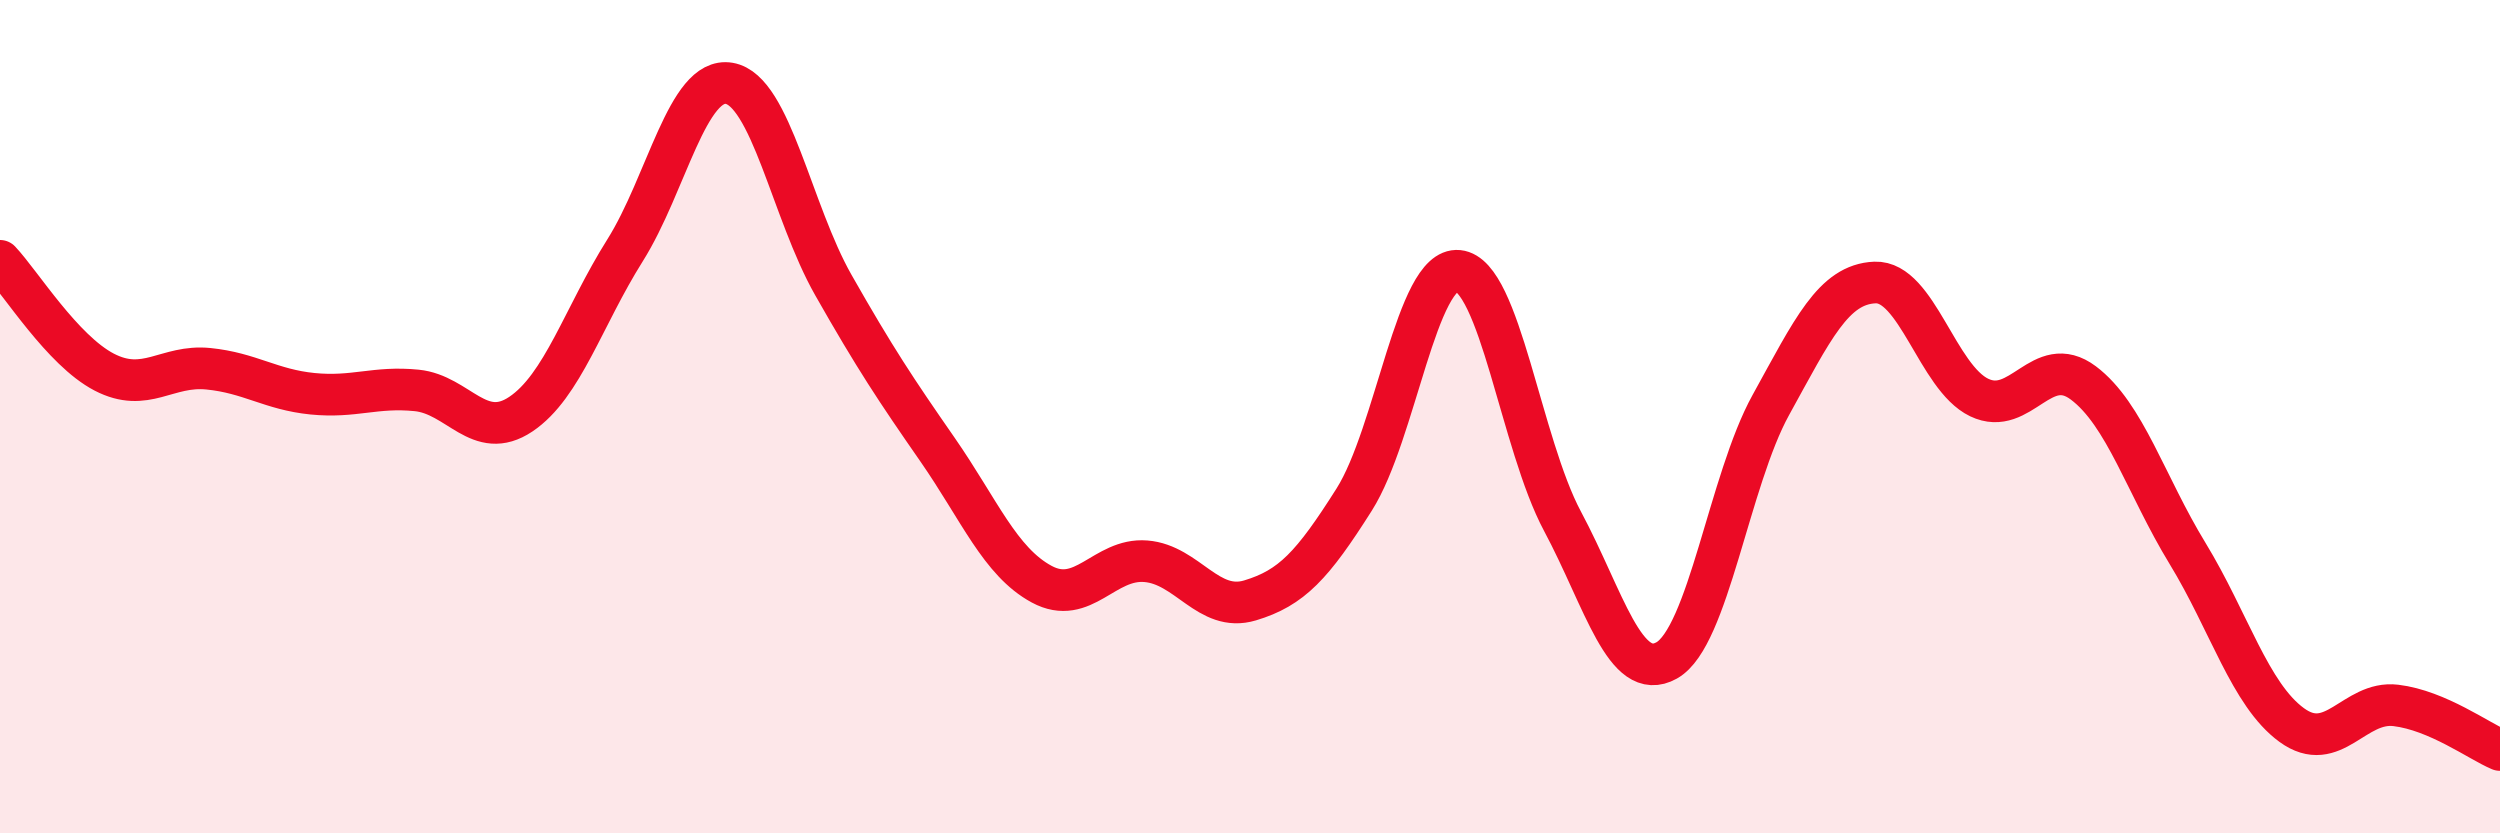
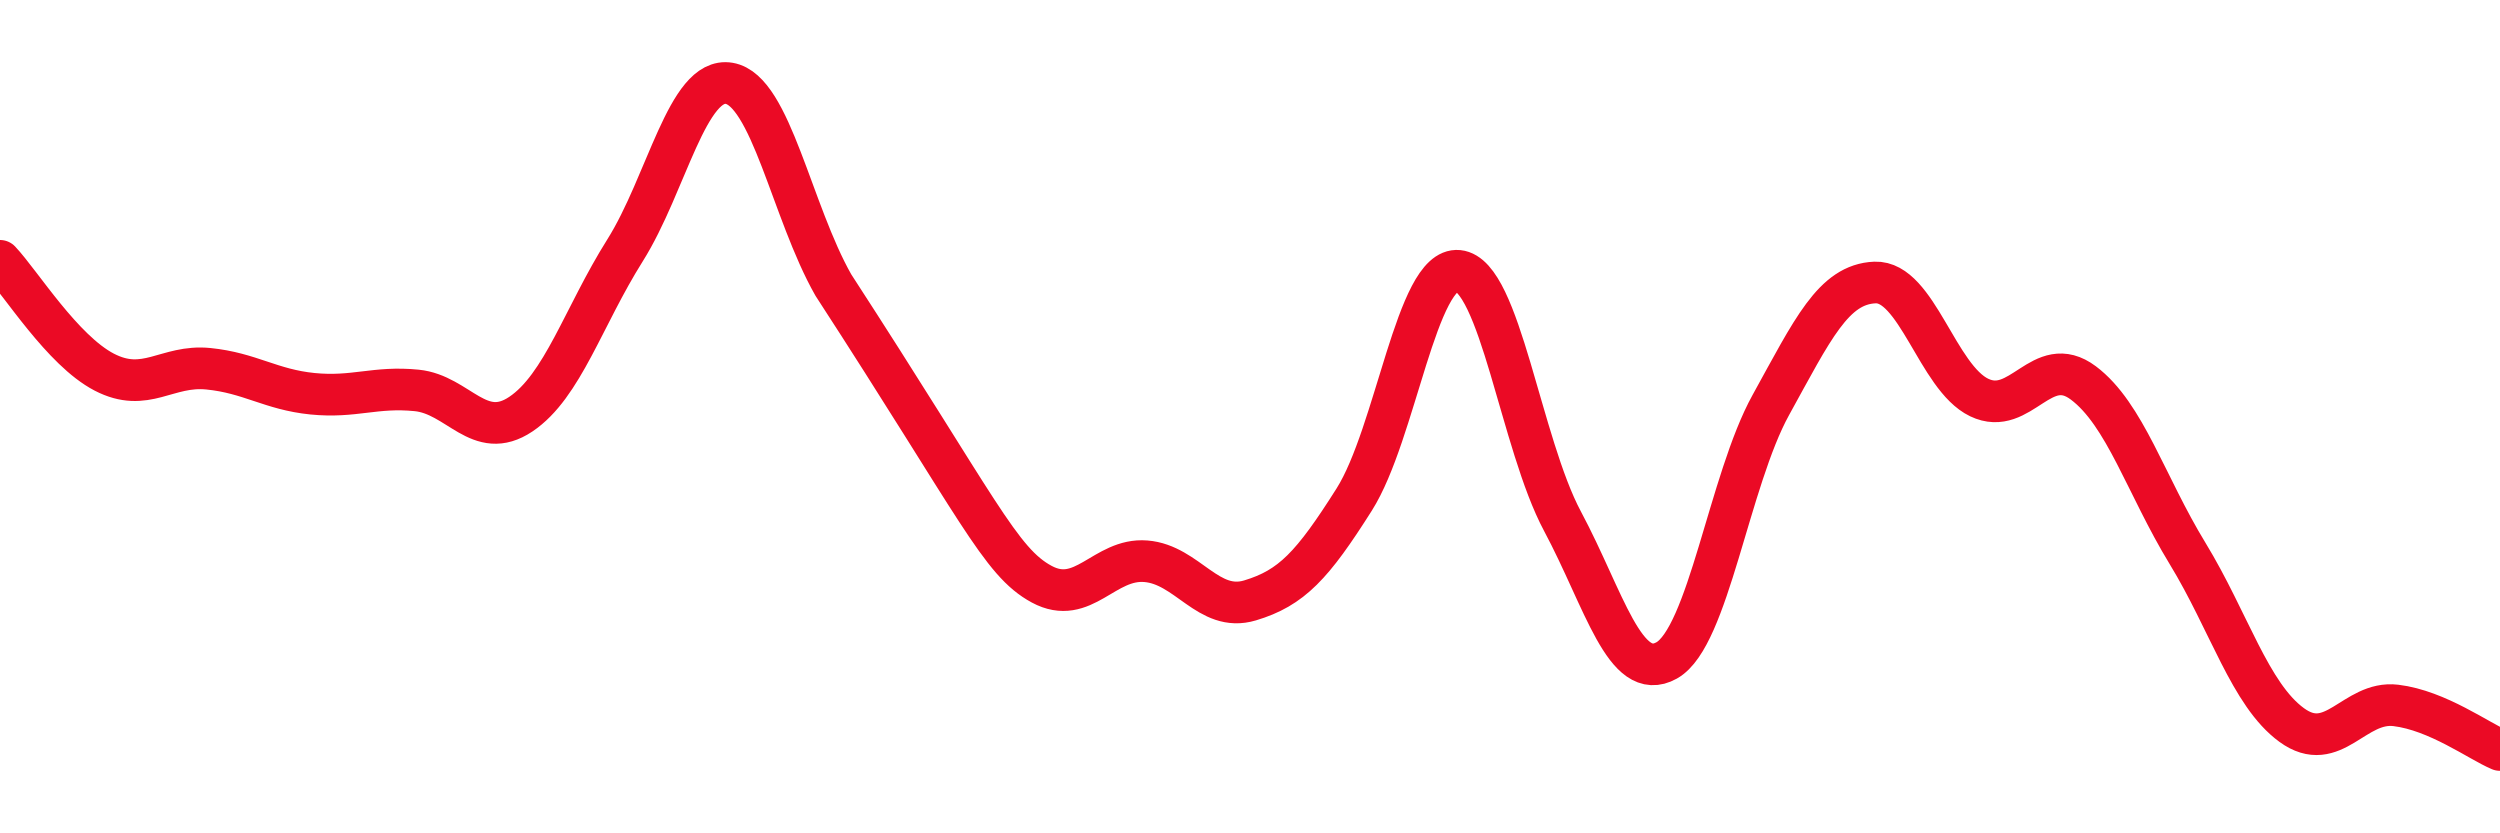
<svg xmlns="http://www.w3.org/2000/svg" width="60" height="20" viewBox="0 0 60 20">
-   <path d="M 0,6.26 C 0.5,6.79 1.5,8.41 2.5,8.93 C 3.5,9.45 4,8.75 5,8.85 C 6,8.95 6.5,9.35 7.5,9.45 C 8.5,9.55 9,9.27 10,9.37 C 11,9.47 11.5,10.61 12.5,9.94 C 13.5,9.27 14,7.6 15,6.01 C 16,4.42 16.5,1.83 17.5,2 C 18.5,2.17 19,5.08 20,6.84 C 21,8.6 21.5,9.35 22.5,10.79 C 23.5,12.23 24,13.48 25,14.02 C 26,14.56 26.5,13.39 27.5,13.47 C 28.5,13.55 29,14.71 30,14.41 C 31,14.11 31.5,13.57 32.5,11.99 C 33.5,10.41 34,6.4 35,6.5 C 36,6.6 36.5,10.64 37.5,12.51 C 38.5,14.38 39,16.41 40,15.85 C 41,15.29 41.5,11.53 42.5,9.72 C 43.5,7.91 44,6.82 45,6.78 C 46,6.74 46.5,9.06 47.5,9.54 C 48.5,10.02 49,8.44 50,9.19 C 51,9.94 51.5,11.64 52.5,13.28 C 53.5,14.92 54,16.67 55,17.4 C 56,18.13 56.5,16.81 57.5,16.93 C 58.5,17.05 59.5,17.79 60,18L60 20L0 20Z" fill="#EB0A25" opacity="0.1" stroke-linecap="round" stroke-linejoin="round" />
-   <path d="M 0,6.26 C 0.5,6.79 1.5,8.41 2.5,8.93 C 3.5,9.45 4,8.75 5,8.85 C 6,8.95 6.5,9.35 7.5,9.45 C 8.5,9.55 9,9.27 10,9.37 C 11,9.47 11.5,10.61 12.5,9.94 C 13.5,9.27 14,7.6 15,6.01 C 16,4.42 16.5,1.83 17.5,2 C 18.5,2.17 19,5.08 20,6.84 C 21,8.6 21.5,9.35 22.5,10.79 C 23.5,12.23 24,13.48 25,14.02 C 26,14.56 26.5,13.39 27.5,13.47 C 28.5,13.55 29,14.71 30,14.41 C 31,14.11 31.5,13.57 32.5,11.99 C 33.5,10.41 34,6.4 35,6.5 C 36,6.6 36.5,10.64 37.5,12.51 C 38.5,14.38 39,16.41 40,15.85 C 41,15.29 41.5,11.53 42.5,9.72 C 43.5,7.91 44,6.82 45,6.78 C 46,6.74 46.5,9.06 47.5,9.54 C 48.5,10.02 49,8.44 50,9.19 C 51,9.94 51.5,11.64 52.5,13.28 C 53.5,14.92 54,16.67 55,17.4 C 56,18.13 56.5,16.81 57.5,16.93 C 58.5,17.05 59.5,17.79 60,18" stroke="#EB0A25" stroke-width="1" fill="none" stroke-linecap="round" stroke-linejoin="round" />
+   <path d="M 0,6.26 C 0.5,6.79 1.5,8.41 2.5,8.93 C 3.5,9.45 4,8.75 5,8.85 C 6,8.95 6.5,9.35 7.5,9.45 C 8.5,9.55 9,9.27 10,9.37 C 11,9.47 11.5,10.61 12.5,9.94 C 13.5,9.27 14,7.6 15,6.01 C 16,4.42 16.5,1.83 17.5,2 C 18.5,2.17 19,5.08 20,6.84 C 23.5,12.23 24,13.48 25,14.02 C 26,14.56 26.5,13.39 27.5,13.47 C 28.5,13.55 29,14.71 30,14.41 C 31,14.11 31.5,13.57 32.5,11.99 C 33.5,10.41 34,6.4 35,6.5 C 36,6.6 36.5,10.64 37.5,12.51 C 38.5,14.38 39,16.41 40,15.85 C 41,15.29 41.5,11.53 42.5,9.72 C 43.5,7.91 44,6.82 45,6.78 C 46,6.74 46.5,9.06 47.5,9.54 C 48.5,10.02 49,8.44 50,9.19 C 51,9.94 51.5,11.64 52.5,13.28 C 53.5,14.92 54,16.67 55,17.4 C 56,18.13 56.5,16.81 57.5,16.93 C 58.5,17.05 59.5,17.79 60,18" stroke="#EB0A25" stroke-width="1" fill="none" stroke-linecap="round" stroke-linejoin="round" />
</svg>